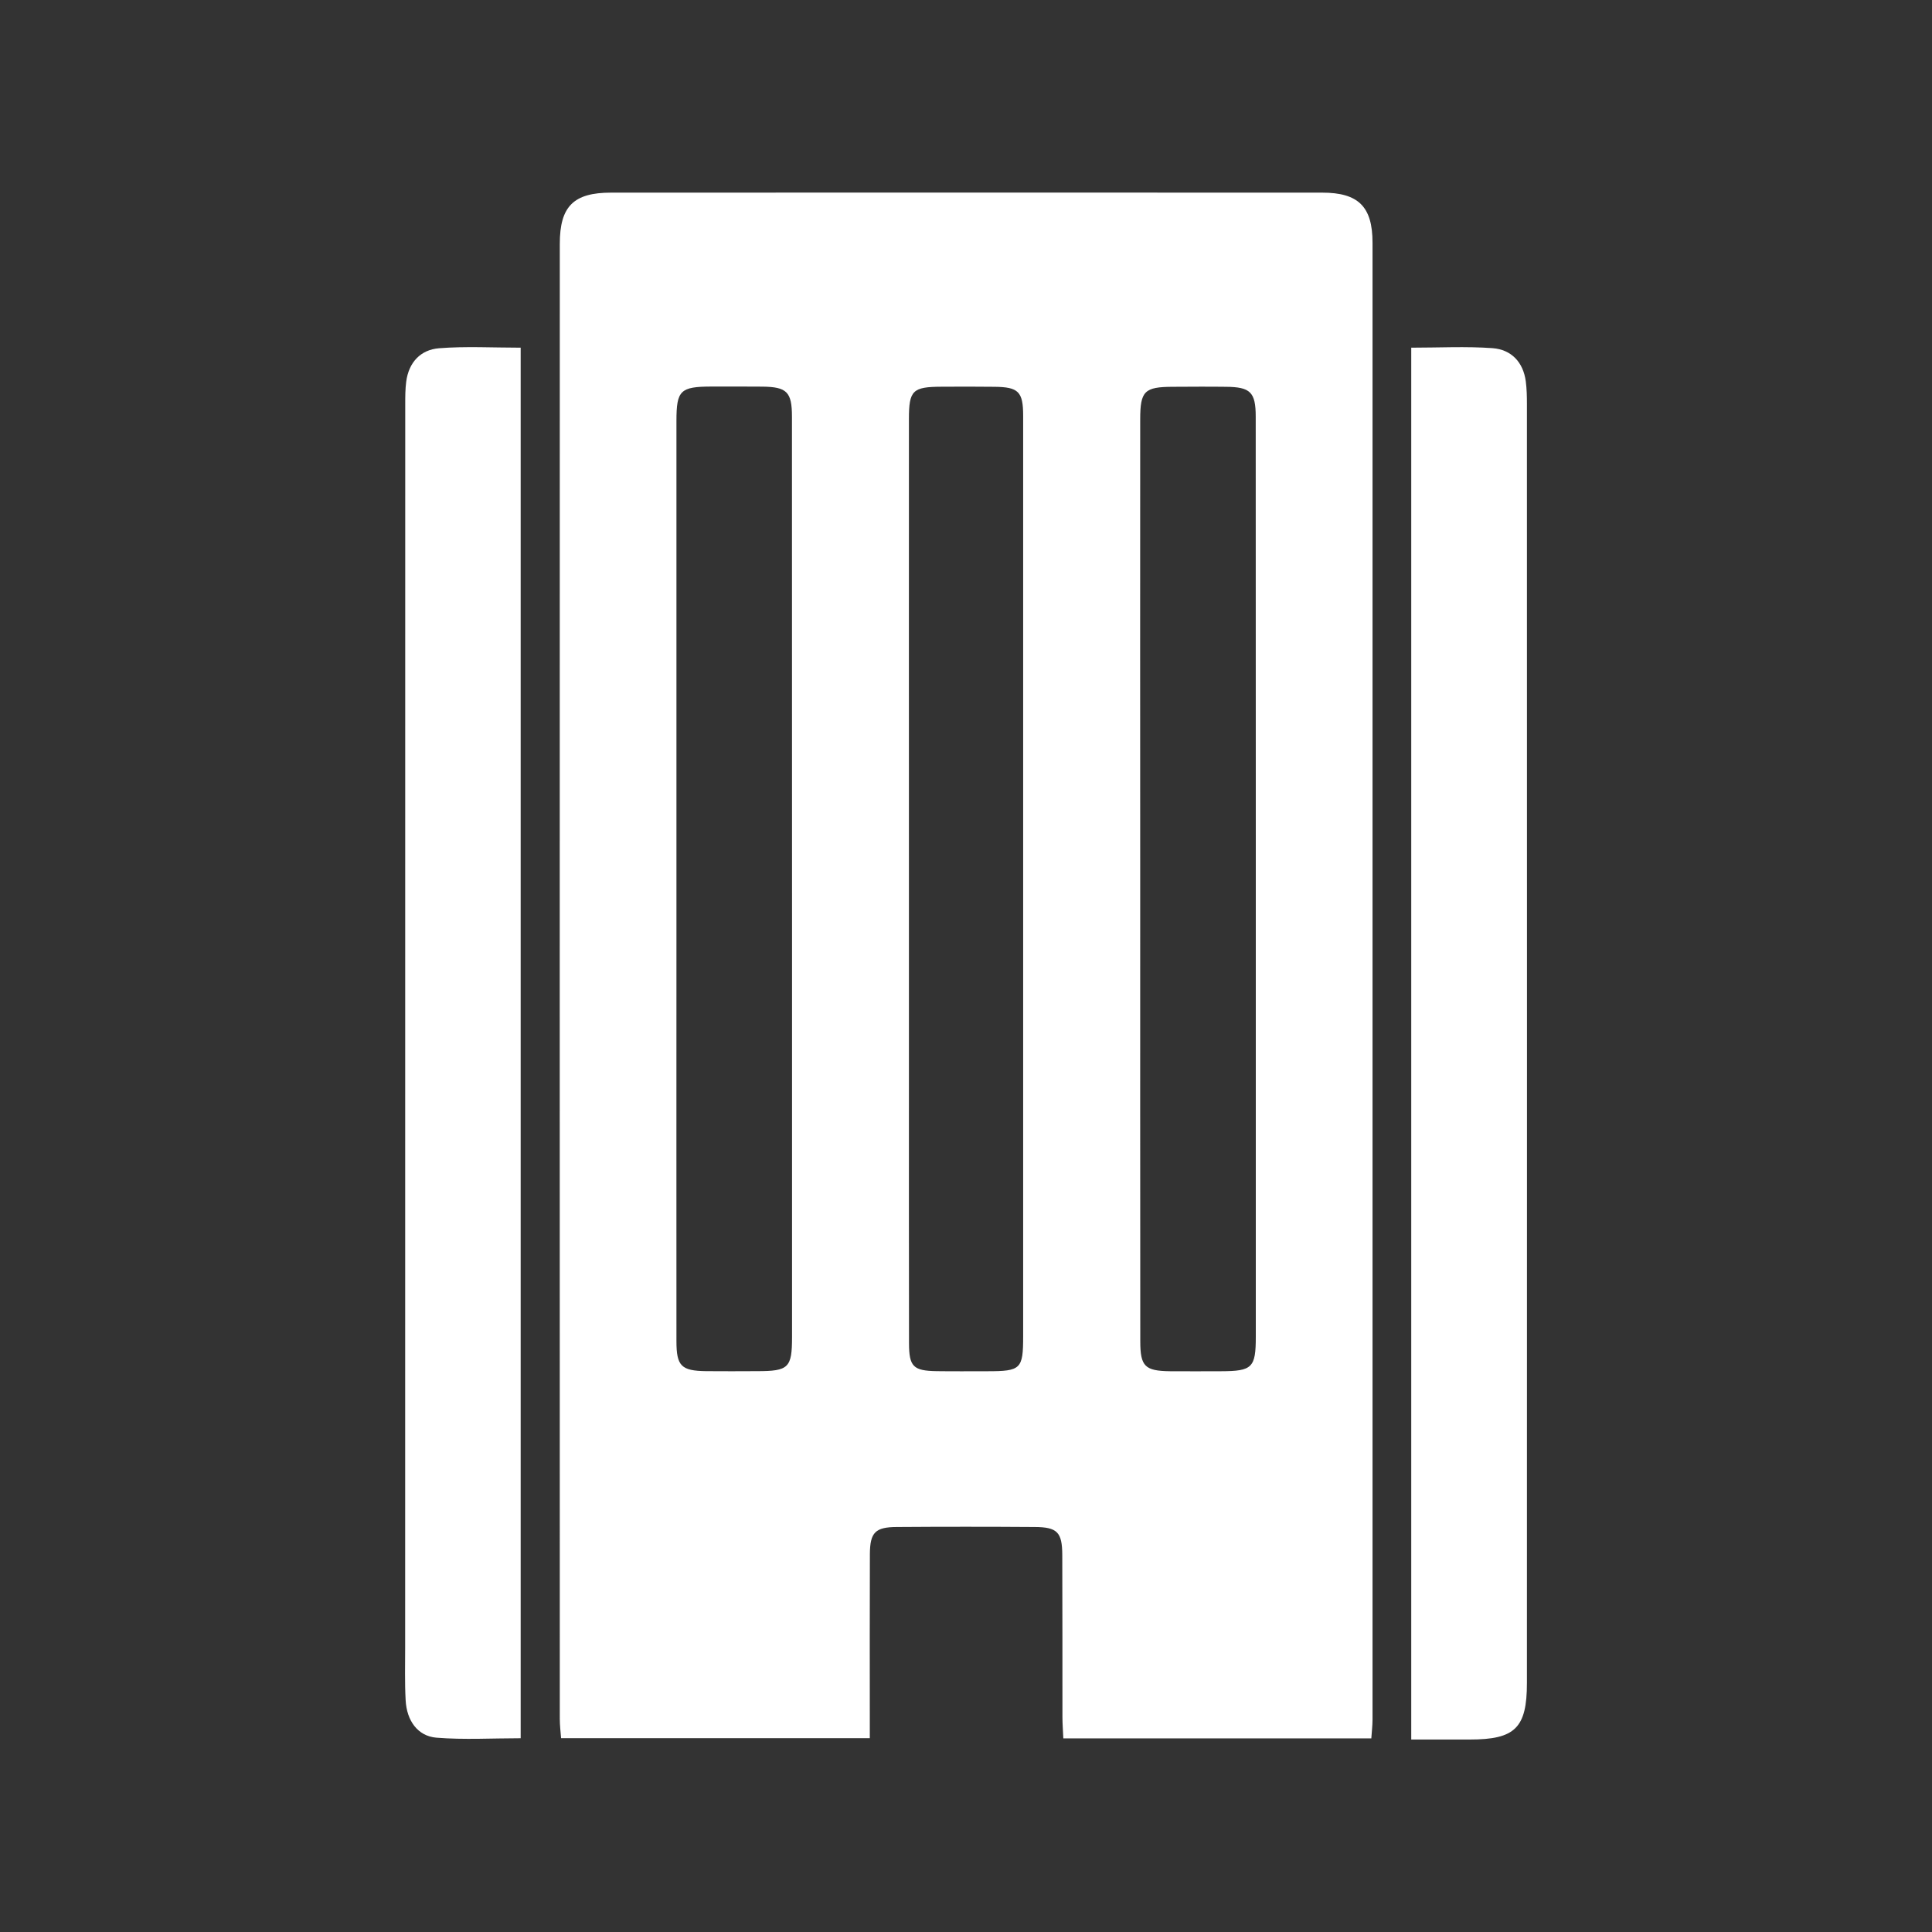
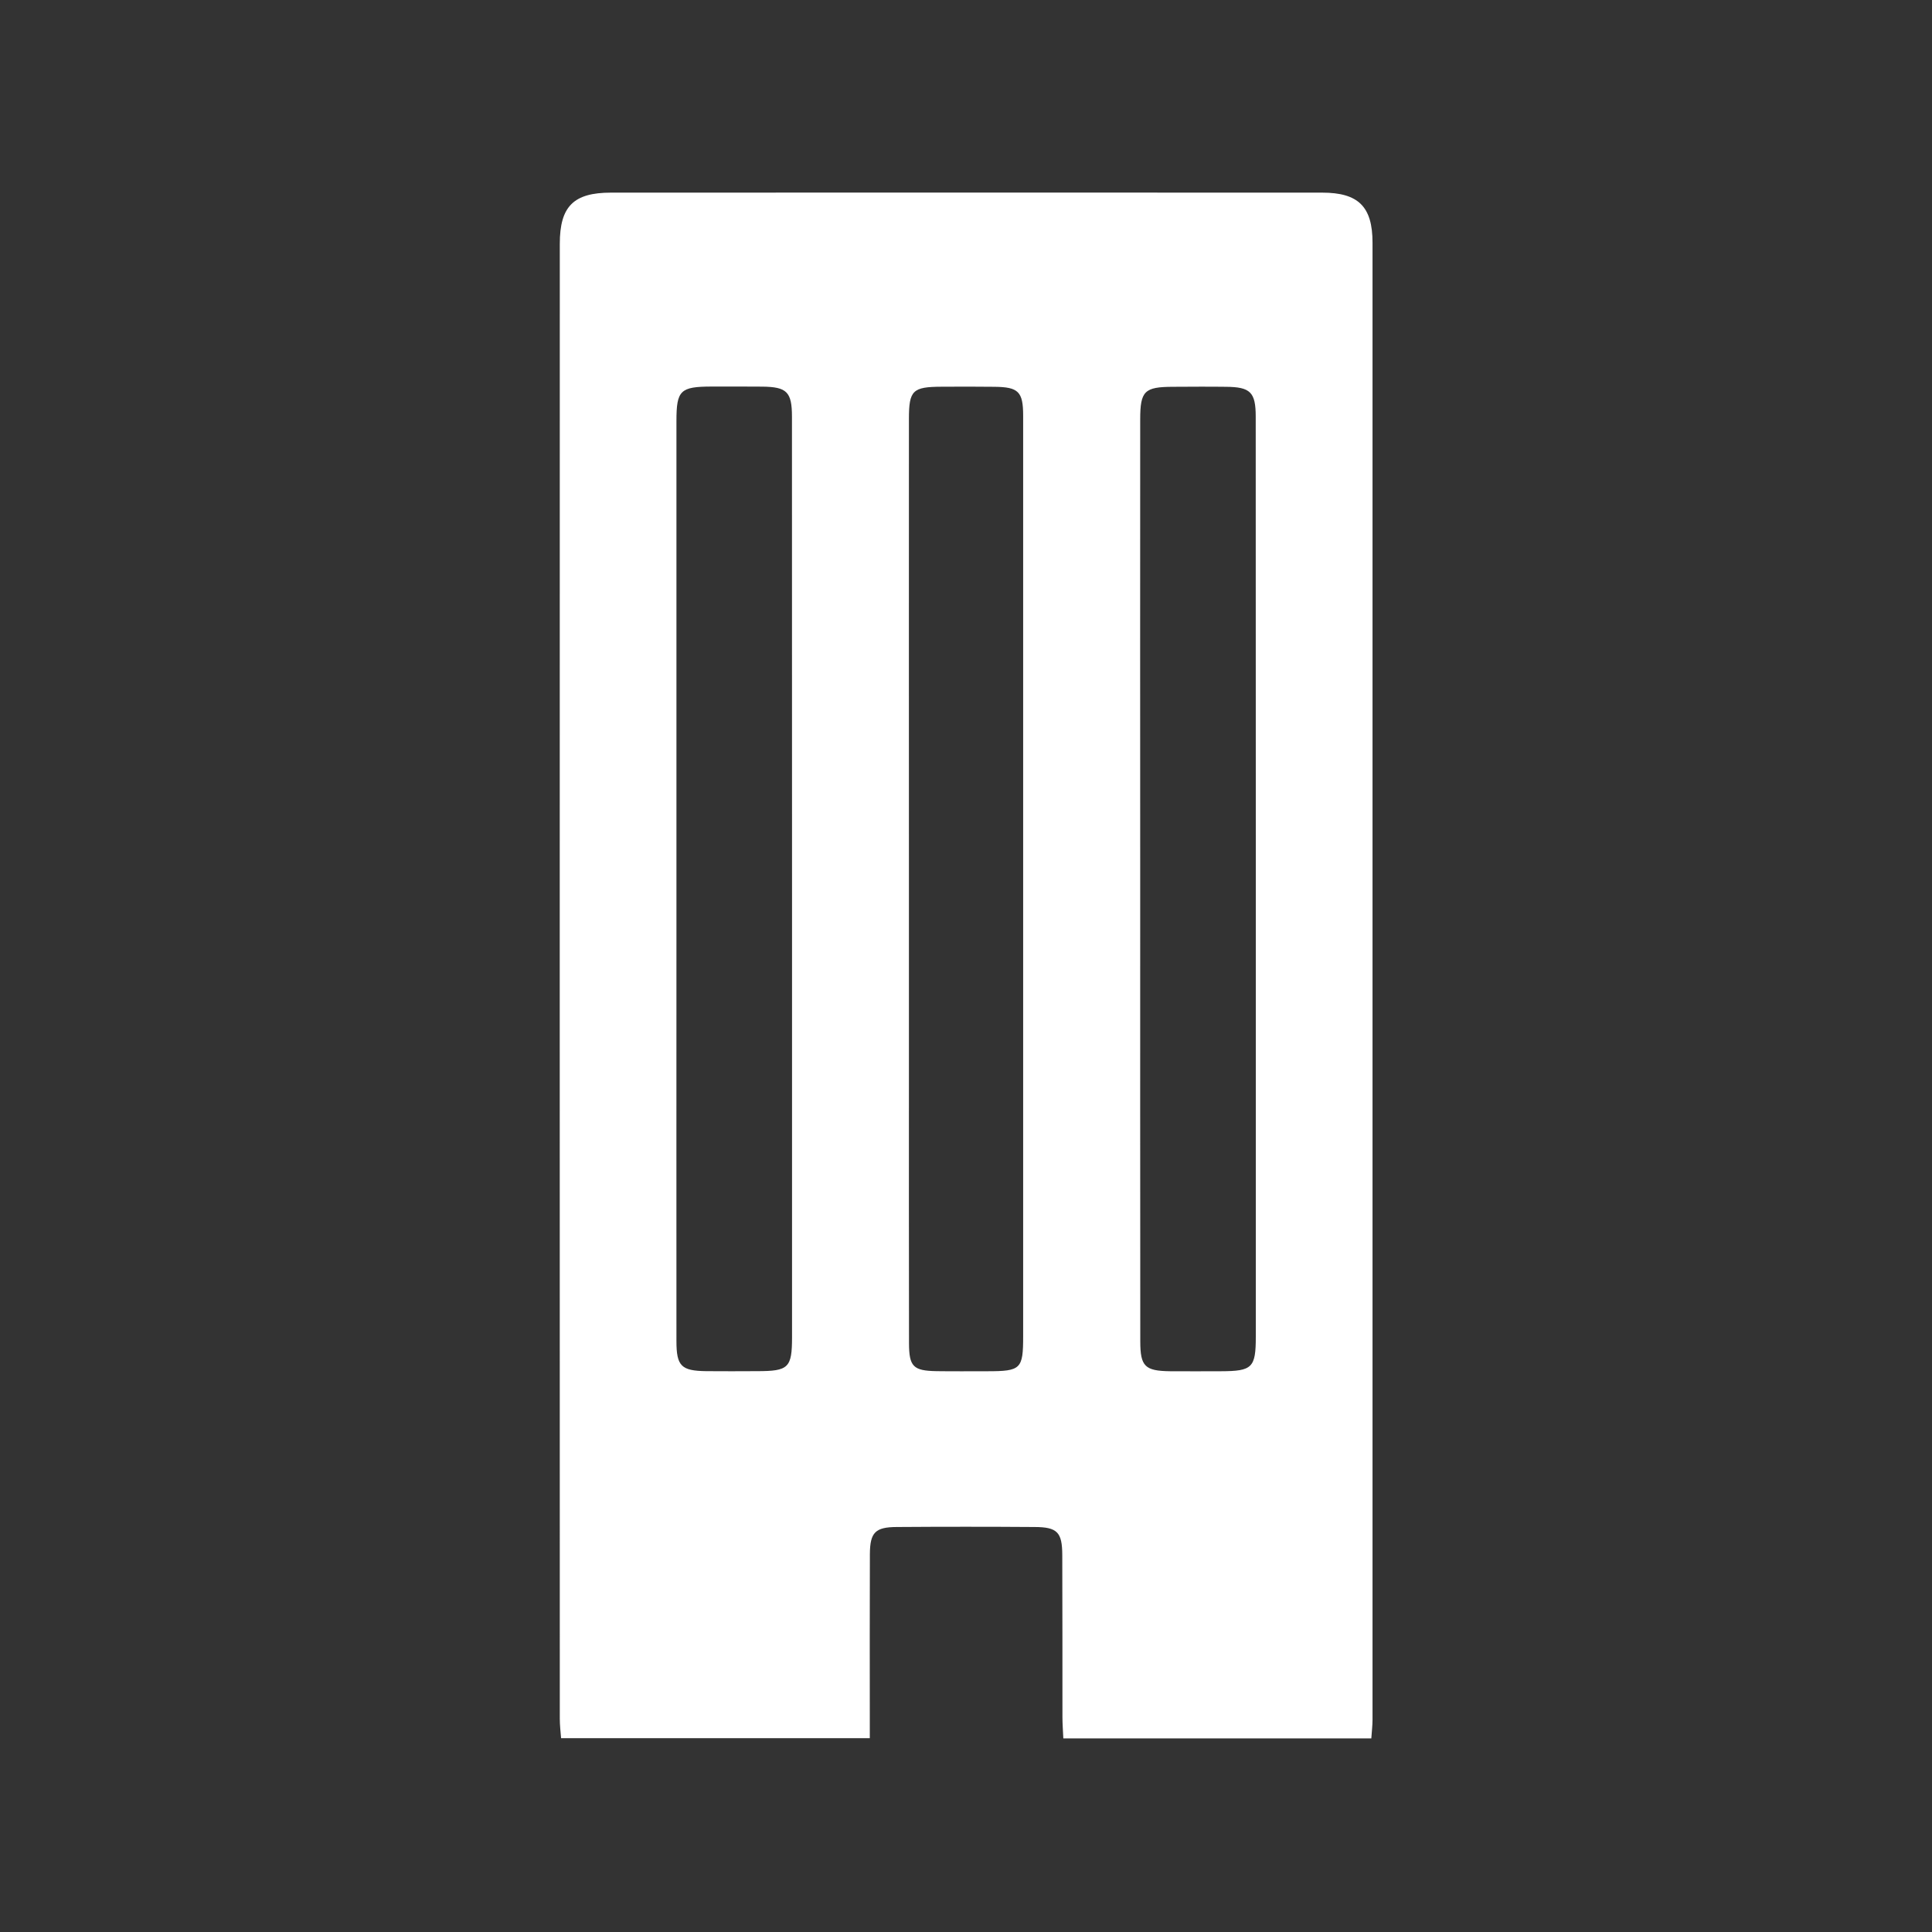
<svg xmlns="http://www.w3.org/2000/svg" width="24" height="24" viewBox="0 0 24 24" fill="none">
  <rect x="0" y="0" width="24" height="24" fill="#333333" stroke="none" />
  <g clip-path="url(#clip0_9536_23335)">
    <path d="M17.035 21.595C15.752 21.595 14.491 21.595 13.209 21.595C13.205 21.499 13.198 21.415 13.198 21.332C13.197 20.66 13.199 19.989 13.196 19.317C13.195 19.033 13.134 18.97 12.851 18.969C12.281 18.965 11.711 18.965 11.141 18.969C10.873 18.97 10.808 19.036 10.806 19.304C10.803 19.976 10.805 20.647 10.805 21.319C10.805 21.404 10.805 21.489 10.805 21.592C9.523 21.592 8.261 21.592 6.97 21.592C6.964 21.515 6.954 21.433 6.954 21.352C6.953 15.244 6.953 9.136 6.954 3.028C6.954 2.562 7.127 2.393 7.59 2.393C10.534 2.392 13.479 2.392 16.424 2.393C16.873 2.393 17.05 2.565 17.05 3.015C17.05 9.131 17.05 15.247 17.05 21.362C17.05 21.438 17.04 21.514 17.035 21.595ZM8.403 10.922C8.403 11.188 8.403 11.454 8.403 11.718C8.403 13.366 8.402 15.013 8.403 16.66C8.403 16.97 8.463 17.029 8.773 17.033C8.983 17.035 9.195 17.034 9.405 17.033C9.797 17.033 9.839 16.992 9.839 16.607C9.839 14.937 9.839 13.265 9.839 11.595C9.839 9.456 9.839 7.317 9.838 5.177C9.838 4.869 9.775 4.806 9.47 4.803C9.259 4.801 9.048 4.802 8.838 4.802C8.451 4.803 8.403 4.849 8.403 5.229C8.403 7.128 8.403 9.025 8.403 10.922ZM14.164 10.925C14.164 12.838 14.163 14.75 14.165 16.663C14.165 16.974 14.223 17.03 14.535 17.034C14.746 17.036 14.957 17.034 15.167 17.034C15.557 17.033 15.6 16.99 15.6 16.605C15.6 14.529 15.6 12.452 15.6 10.376C15.6 8.643 15.6 6.909 15.599 5.177C15.599 4.871 15.533 4.807 15.227 4.805C15.009 4.802 14.79 4.804 14.571 4.805C14.216 4.806 14.164 4.857 14.164 5.211C14.163 7.115 14.163 9.02 14.164 10.925ZM11.291 10.922C11.291 11.711 11.291 12.5 11.291 13.29C11.291 14.422 11.29 15.555 11.292 16.687C11.293 16.977 11.345 17.028 11.634 17.033C11.846 17.036 12.056 17.034 12.267 17.034C12.682 17.034 12.71 17.006 12.71 16.6C12.71 14.553 12.71 12.507 12.71 10.46C12.71 8.694 12.71 6.929 12.71 5.164C12.71 4.865 12.651 4.808 12.355 4.805C12.137 4.802 11.918 4.803 11.699 4.804C11.336 4.805 11.291 4.849 11.291 5.205C11.29 7.11 11.291 9.017 11.291 10.922Z" fill="white" />
-     <path d="M6.468 4.319C6.468 10.083 6.468 15.829 6.468 21.593C6.115 21.593 5.766 21.614 5.42 21.586C5.188 21.566 5.052 21.374 5.039 21.12C5.027 20.902 5.033 20.682 5.033 20.464C5.033 15.317 5.033 10.169 5.034 5.022C5.034 4.928 5.034 4.834 5.046 4.742C5.077 4.502 5.224 4.344 5.455 4.326C5.786 4.3 6.121 4.319 6.468 4.319Z" fill="white" />
-     <path d="M17.531 21.609C17.531 15.831 17.531 10.085 17.531 4.319C17.877 4.319 18.211 4.301 18.542 4.325C18.773 4.343 18.922 4.497 18.954 4.738C18.966 4.831 18.968 4.925 18.968 5.018C18.969 10.314 18.969 15.61 18.968 20.905C18.968 21.465 18.822 21.609 18.258 21.609C18.025 21.609 17.792 21.609 17.531 21.609Z" fill="white" />
  </g>
  <defs>
    <clipPath id="clip0_9536_23335">
      <rect width="24" height="24" fill="white" />
    </clipPath>
  </defs>
</svg>